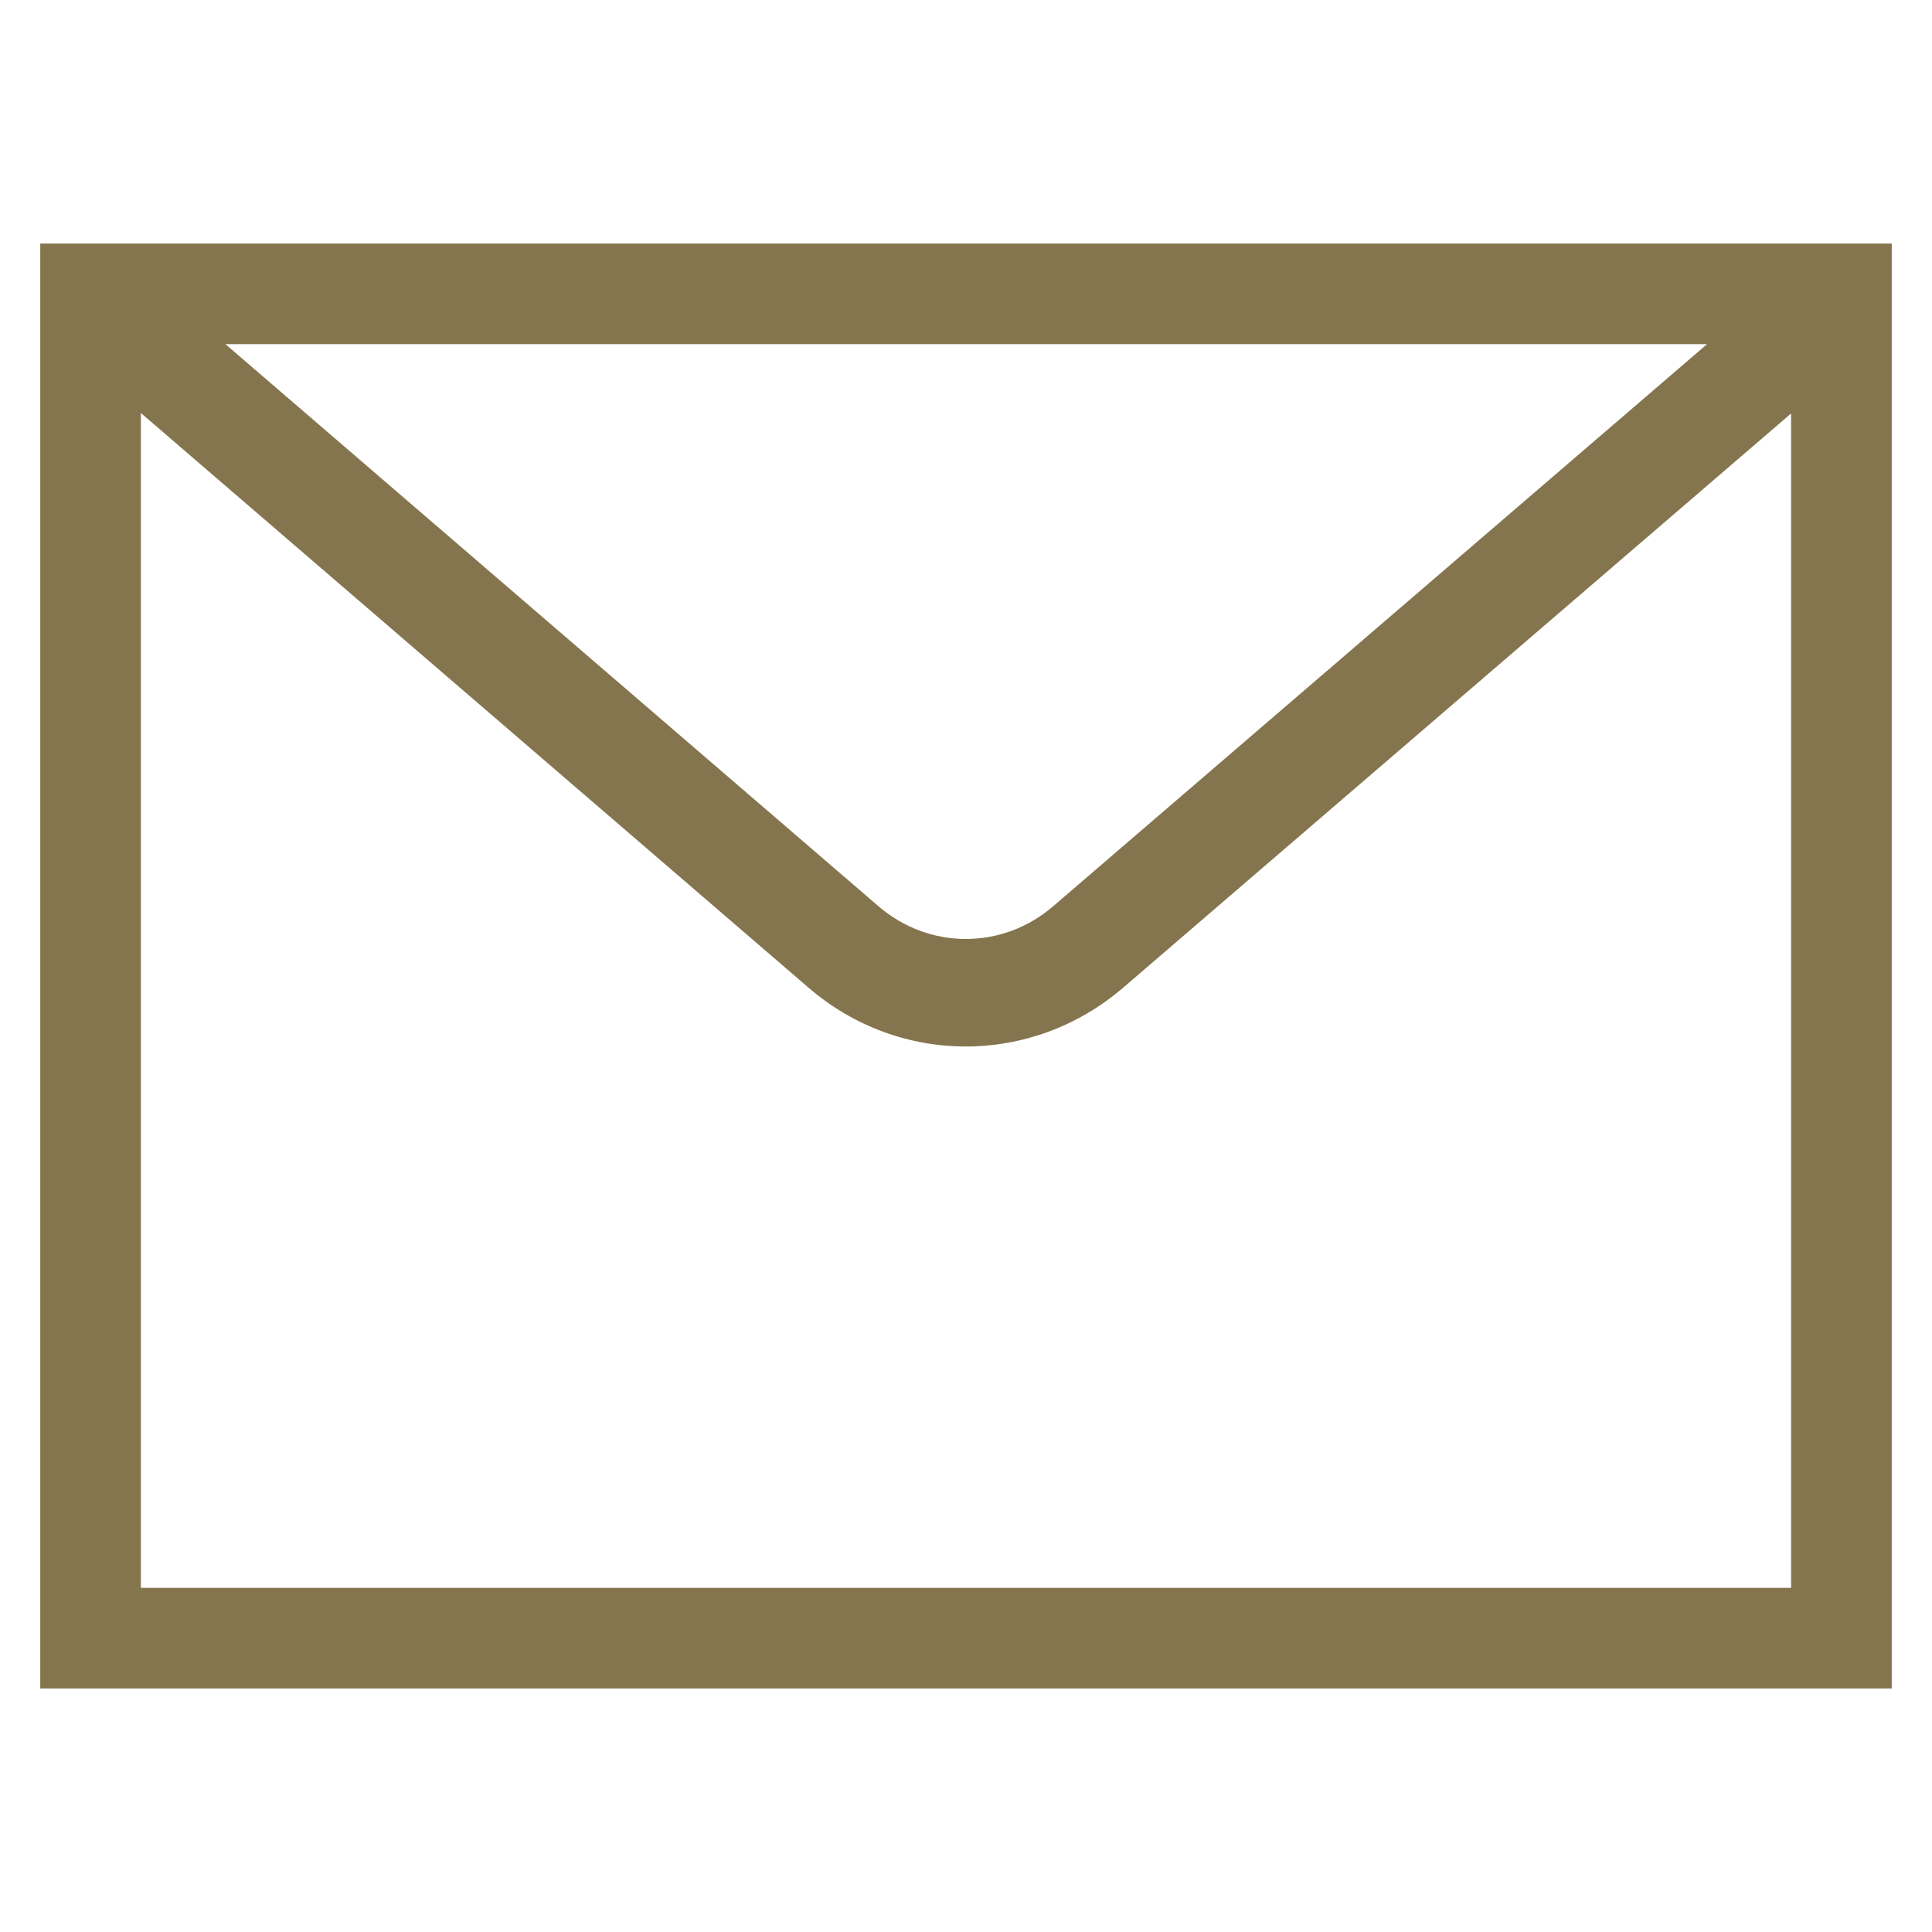
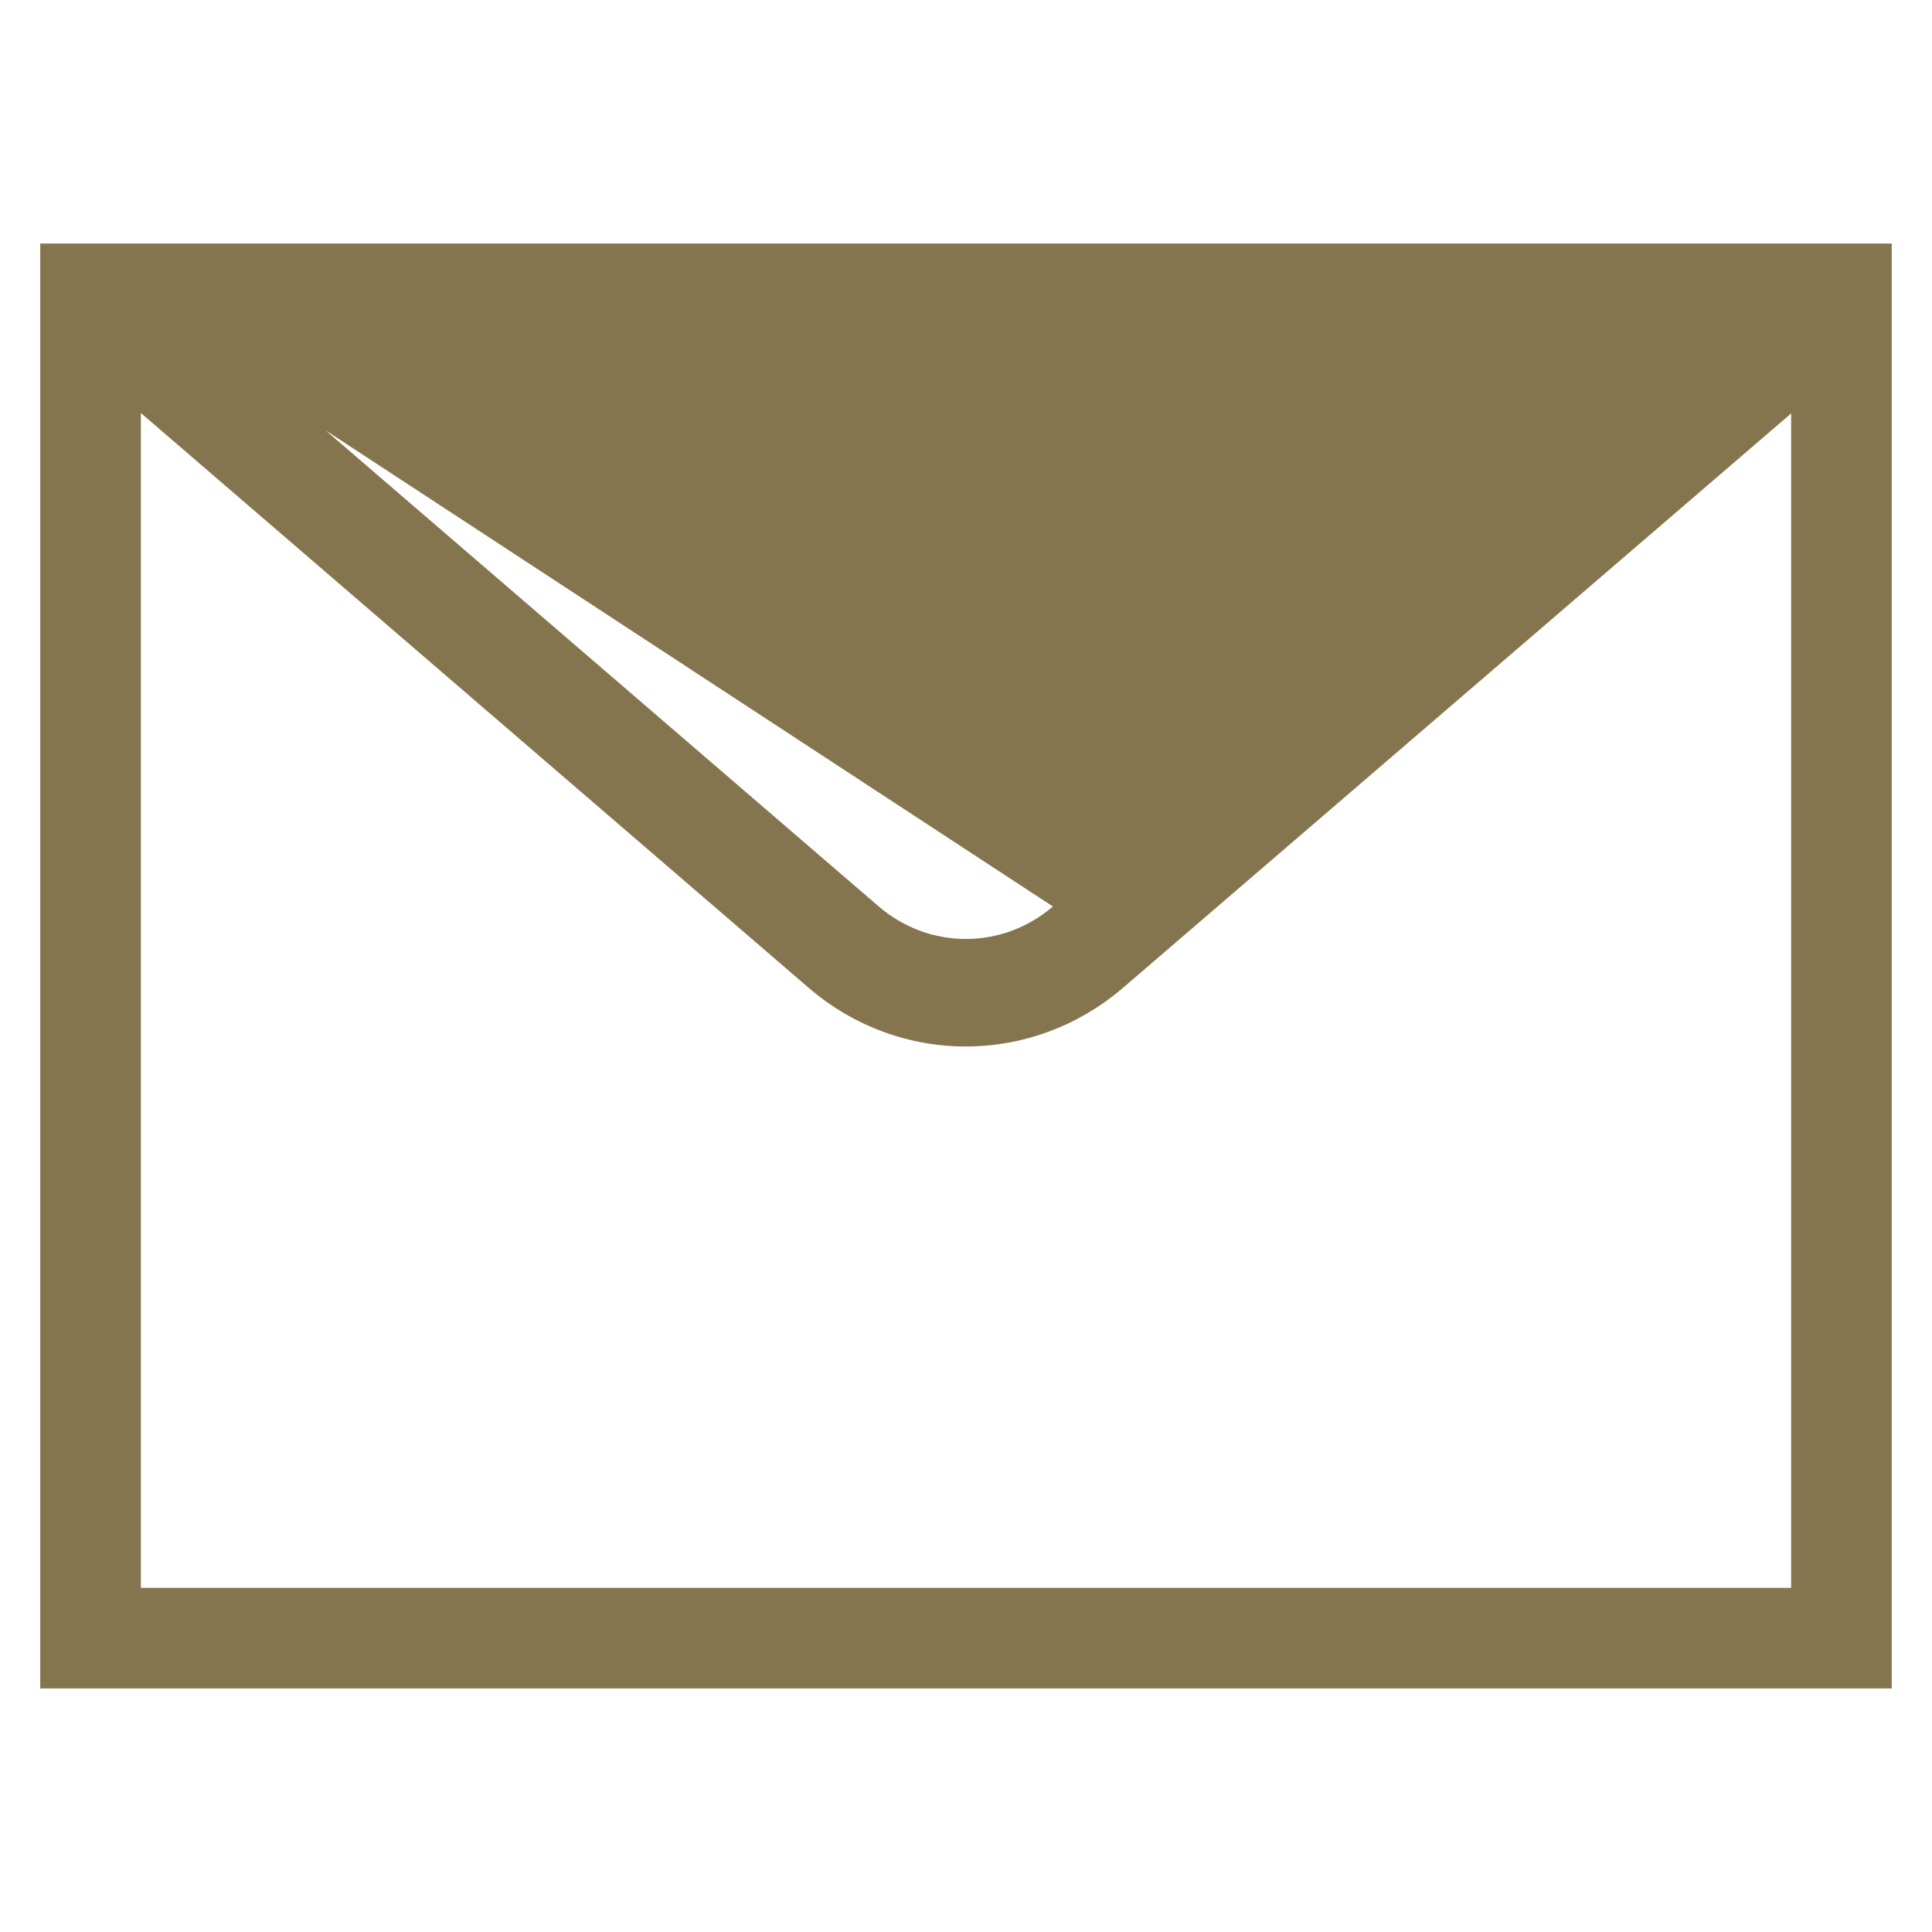
<svg xmlns="http://www.w3.org/2000/svg" width="36" height="36" viewBox="0 0 36 36" fill="none">
-   <path d="M0.75 4.538V31.462H35.25V4.538H0.75ZM31.808 6.413L19.619 16.891C18.675 17.701 17.307 17.698 16.364 16.882L4.201 6.413H31.808ZM33.375 29.587H2.625V7.696L15.055 18.395C15.906 19.132 16.951 19.5 17.996 19.5C19.035 19.5 20.075 19.135 20.925 18.407L33.375 7.704V29.587L33.375 29.587Z" fill="#85754E" />
+   <path d="M0.75 4.538V31.462H35.25V4.538H0.75ZL19.619 16.891C18.675 17.701 17.307 17.698 16.364 16.882L4.201 6.413H31.808ZM33.375 29.587H2.625V7.696L15.055 18.395C15.906 19.132 16.951 19.5 17.996 19.5C19.035 19.5 20.075 19.135 20.925 18.407L33.375 7.704V29.587L33.375 29.587Z" fill="#85754E" />
</svg>